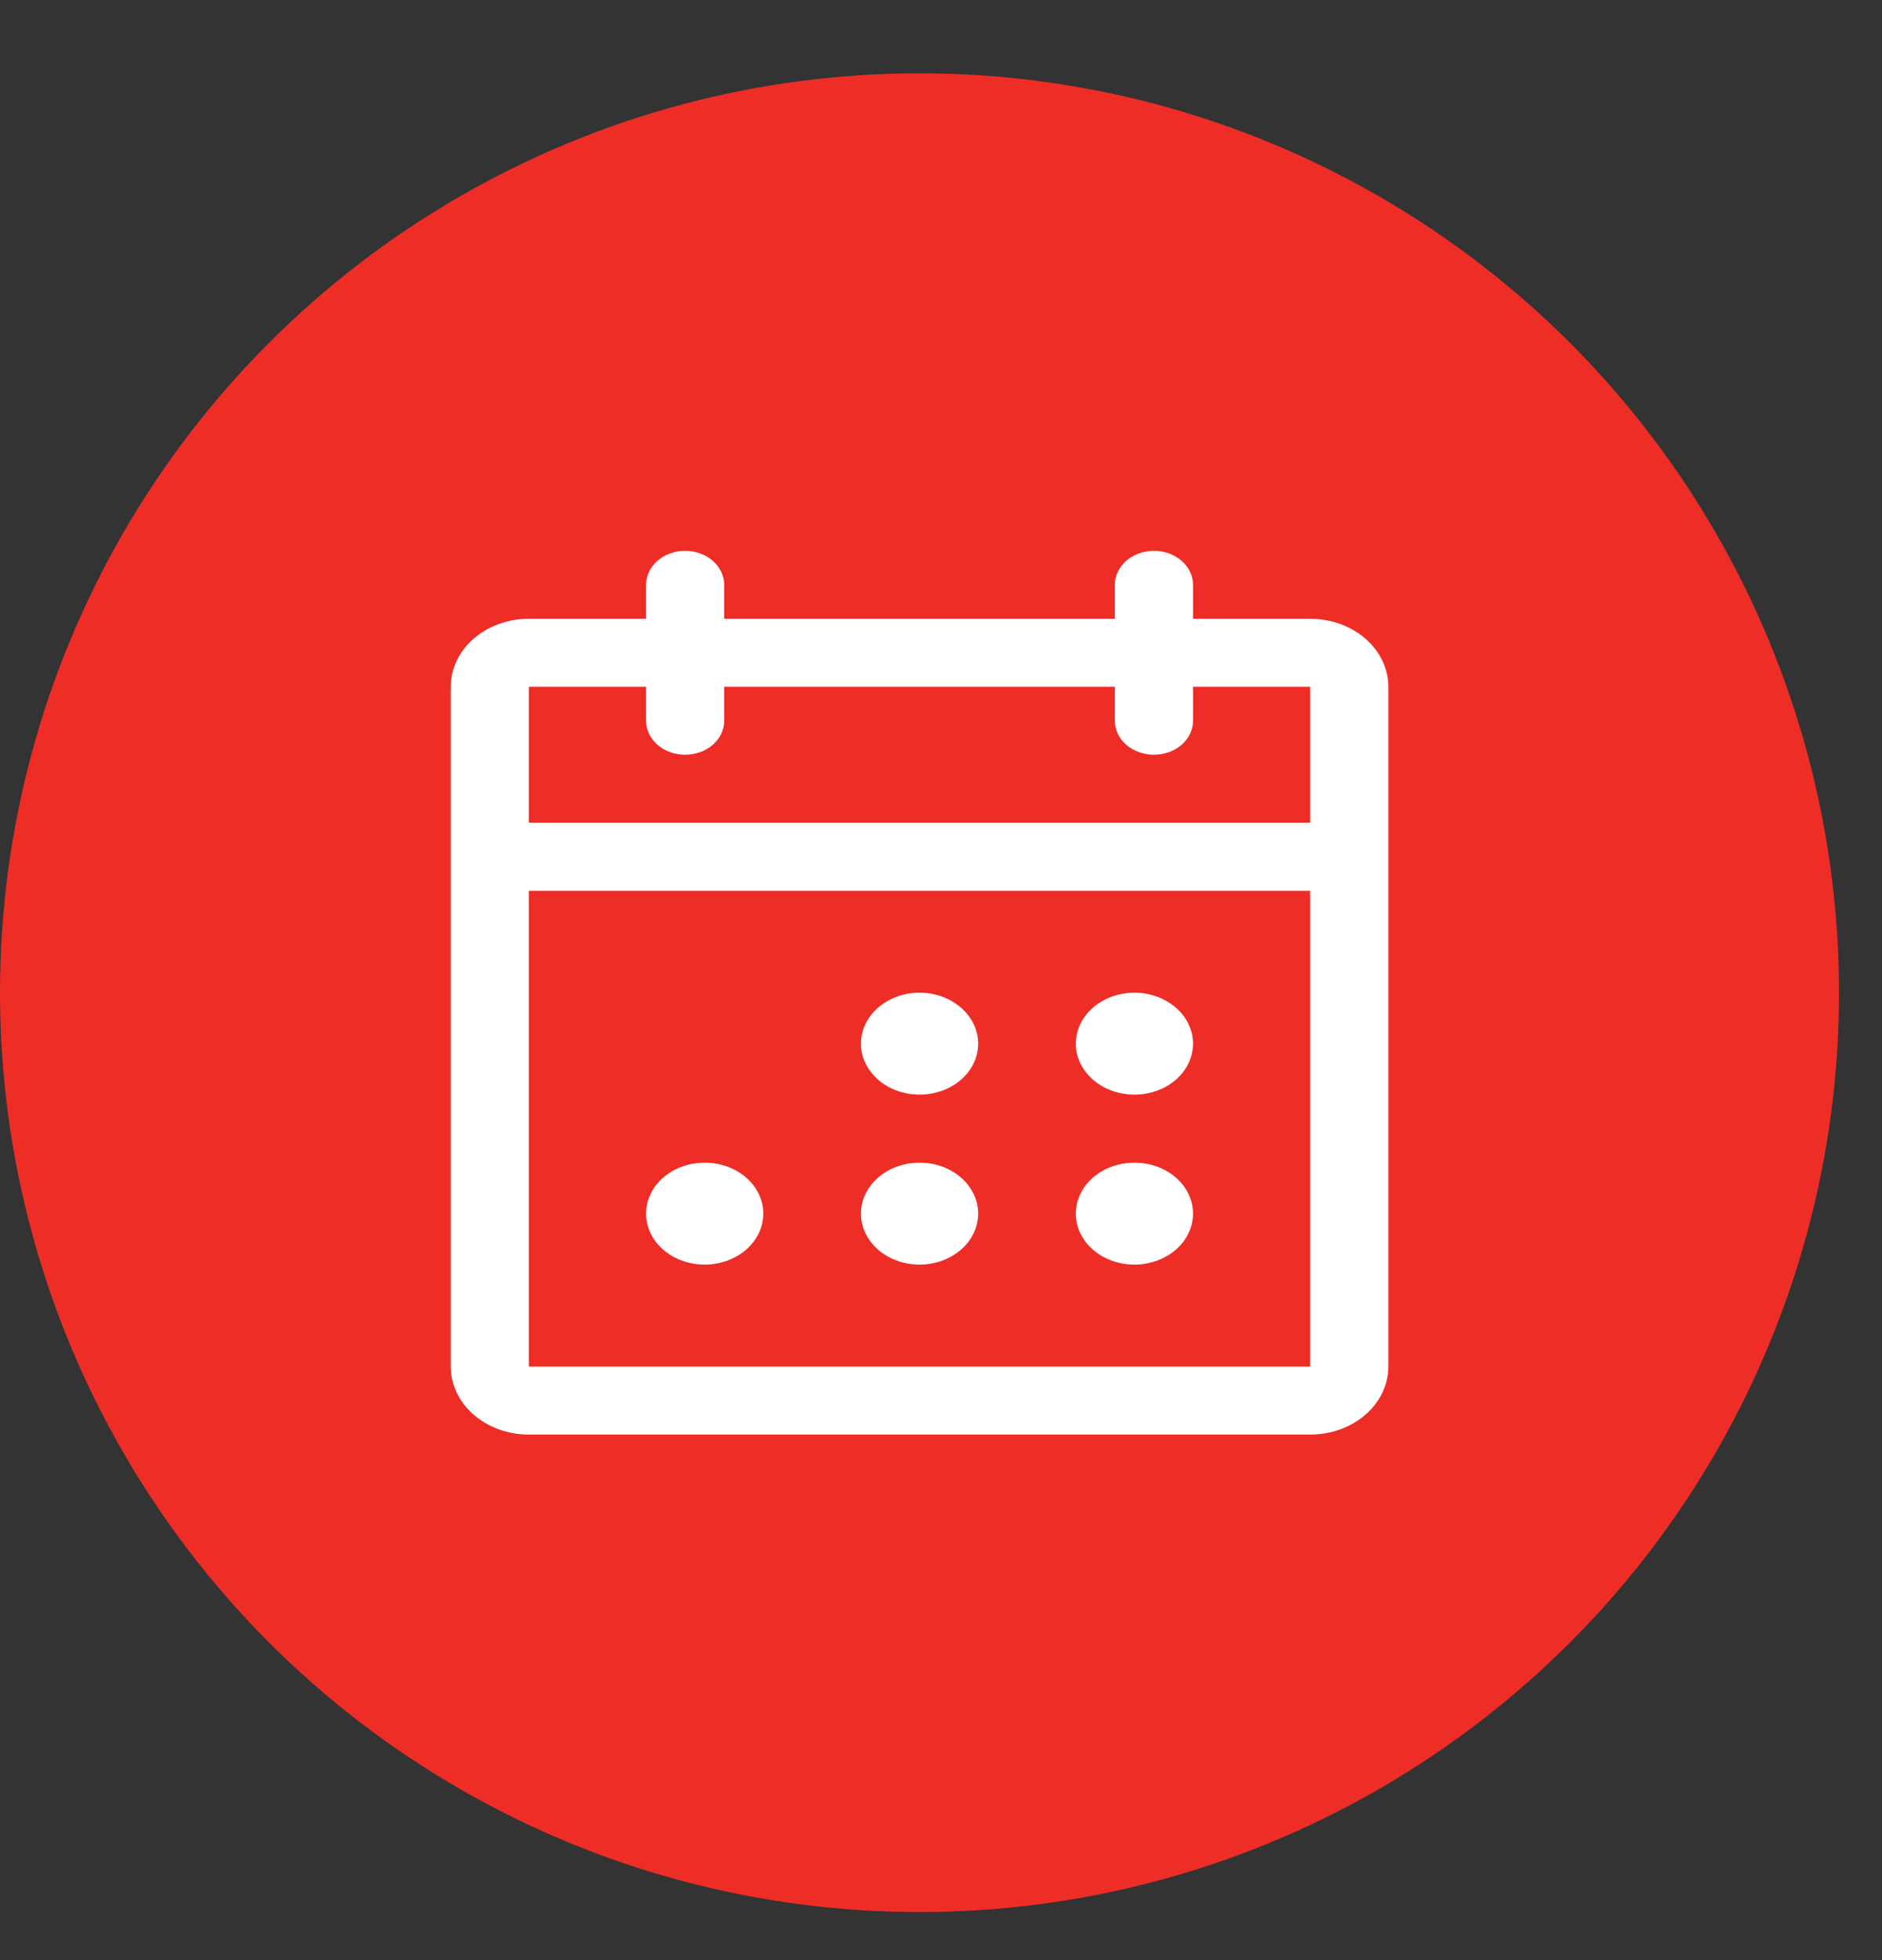
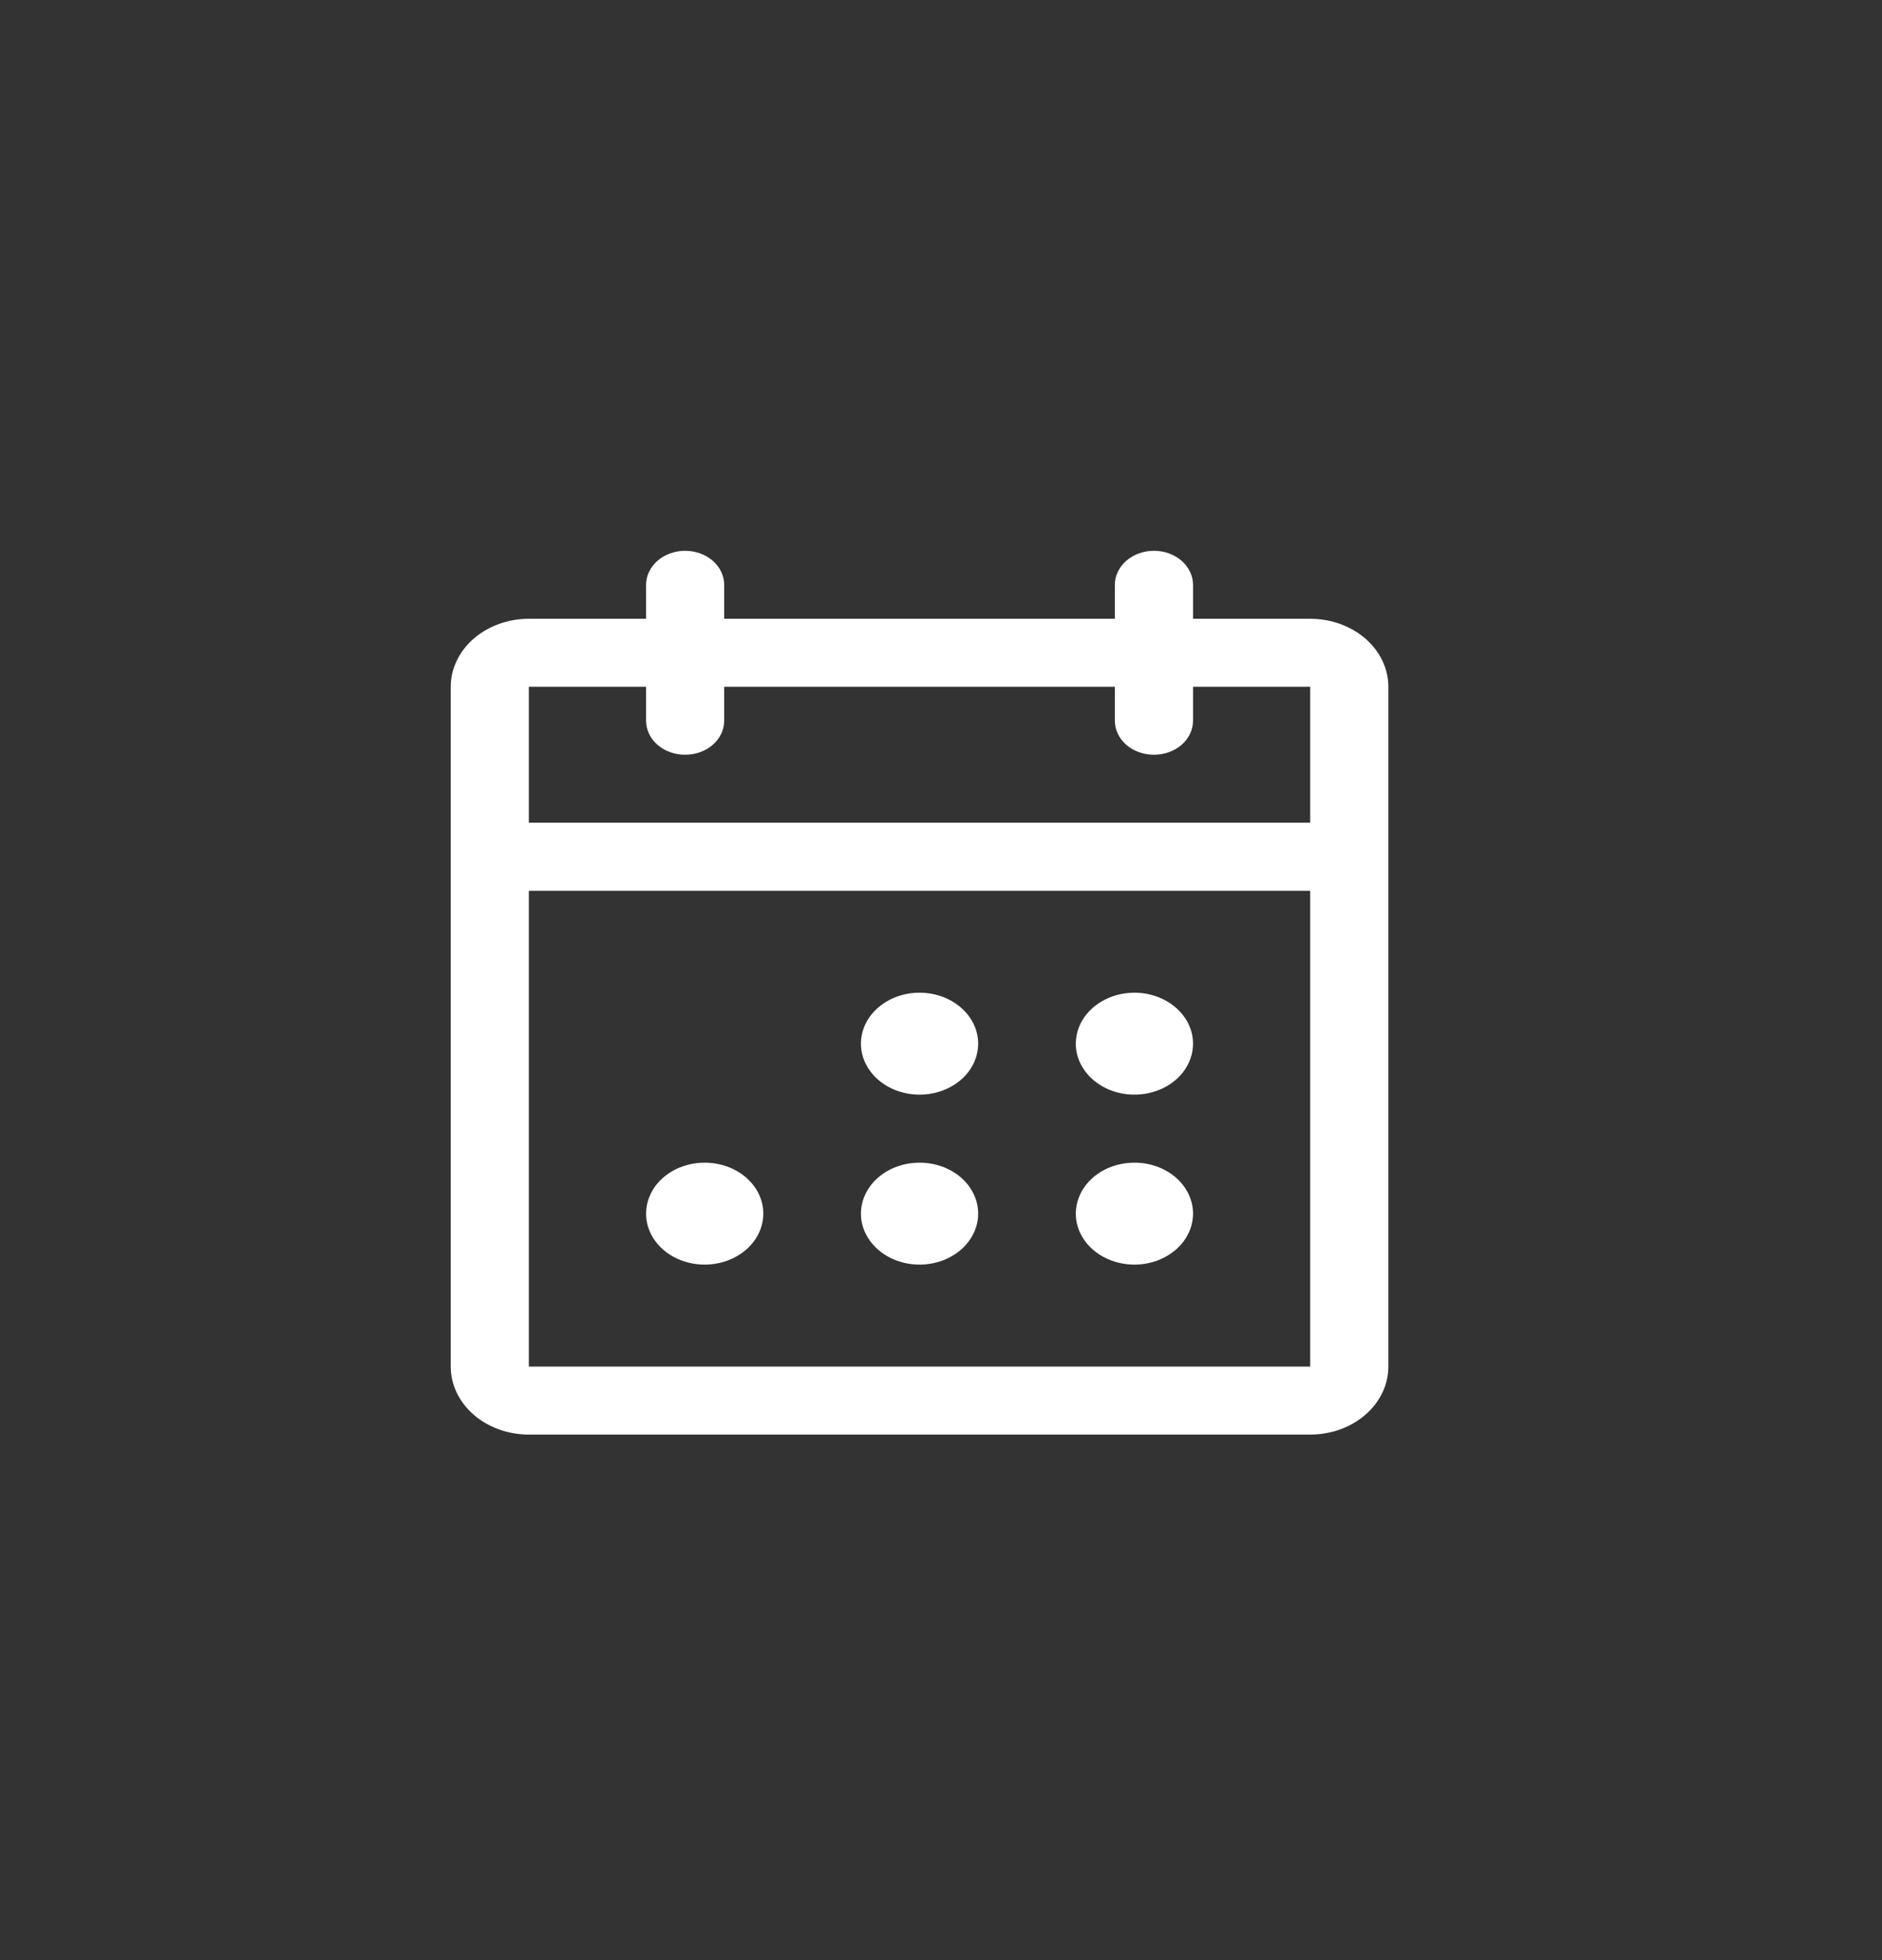
<svg xmlns="http://www.w3.org/2000/svg" width="24" height="25" viewBox="0 0 24 25" fill="none">
  <rect x="0" y="0" width="24" height="25" fill="#333333" stroke="none" />
-   <circle cx="11.726" cy="12.661" r="11.726" fill="#EE2D27" />
  <path d="M16.708 7.892H15.214V7.459C15.214 7.344 15.161 7.234 15.068 7.152C14.974 7.071 14.848 7.025 14.716 7.025C14.583 7.025 14.457 7.071 14.363 7.152C14.27 7.234 14.217 7.344 14.217 7.459V7.892H9.235V7.459C9.235 7.344 9.183 7.234 9.089 7.152C8.996 7.071 8.869 7.025 8.737 7.025C8.605 7.025 8.478 7.071 8.385 7.152C8.292 7.234 8.239 7.344 8.239 7.459V7.892H6.744C6.48 7.892 6.227 7.984 6.04 8.146C5.853 8.309 5.748 8.53 5.748 8.759V17.43C5.748 17.66 5.853 17.88 6.04 18.043C6.227 18.206 6.48 18.297 6.744 18.297H16.708C16.973 18.297 17.226 18.206 17.413 18.043C17.6 17.88 17.705 17.66 17.705 17.43V8.759C17.705 8.53 17.6 8.309 17.413 8.146C17.226 7.984 16.973 7.892 16.708 7.892ZM8.239 8.759V9.193C8.239 9.308 8.292 9.418 8.385 9.5C8.478 9.581 8.605 9.626 8.737 9.626C8.869 9.626 8.996 9.581 9.089 9.5C9.183 9.418 9.235 9.308 9.235 9.193V8.759H14.217V9.193C14.217 9.308 14.27 9.418 14.363 9.5C14.457 9.581 14.583 9.626 14.716 9.626C14.848 9.626 14.974 9.581 15.068 9.5C15.161 9.418 15.214 9.308 15.214 9.193V8.759H16.708V10.493H6.744V8.759H8.239ZM16.708 17.43H6.744V11.361H16.708V17.43ZM12.474 13.311C12.474 13.44 12.43 13.566 12.348 13.673C12.266 13.78 12.149 13.863 12.012 13.912C11.876 13.961 11.726 13.974 11.581 13.949C11.436 13.924 11.303 13.862 11.198 13.771C11.094 13.68 11.022 13.564 10.993 13.438C10.965 13.312 10.979 13.181 11.036 13.062C11.092 12.944 11.188 12.842 11.311 12.771C11.434 12.699 11.579 12.661 11.726 12.661C11.925 12.661 12.115 12.73 12.255 12.852C12.395 12.973 12.474 13.139 12.474 13.311ZM15.214 13.311C15.214 13.44 15.17 13.566 15.088 13.673C15.006 13.78 14.889 13.863 14.752 13.912C14.616 13.961 14.466 13.974 14.321 13.949C14.176 13.924 14.043 13.862 13.938 13.771C13.834 13.68 13.762 13.564 13.733 13.438C13.705 13.312 13.72 13.181 13.776 13.062C13.833 12.944 13.928 12.842 14.051 12.771C14.174 12.699 14.319 12.661 14.466 12.661C14.665 12.661 14.855 12.73 14.995 12.852C15.135 12.973 15.214 13.139 15.214 13.311ZM9.734 15.479C9.734 15.608 9.69 15.733 9.608 15.84C9.526 15.947 9.409 16.03 9.272 16.08C9.136 16.129 8.985 16.142 8.841 16.117C8.696 16.092 8.562 16.03 8.458 15.939C8.353 15.848 8.282 15.732 8.253 15.606C8.225 15.48 8.239 15.349 8.296 15.23C8.352 15.111 8.448 15.01 8.571 14.938C8.694 14.867 8.839 14.829 8.986 14.829C9.184 14.829 9.375 14.897 9.515 15.019C9.655 15.141 9.734 15.306 9.734 15.479ZM12.474 15.479C12.474 15.608 12.43 15.733 12.348 15.84C12.266 15.947 12.149 16.03 12.012 16.08C11.876 16.129 11.726 16.142 11.581 16.117C11.436 16.092 11.303 16.03 11.198 15.939C11.094 15.848 11.022 15.732 10.993 15.606C10.965 15.48 10.979 15.349 11.036 15.23C11.092 15.111 11.188 15.01 11.311 14.938C11.434 14.867 11.579 14.829 11.726 14.829C11.925 14.829 12.115 14.897 12.255 15.019C12.395 15.141 12.474 15.306 12.474 15.479ZM15.214 15.479C15.214 15.608 15.17 15.733 15.088 15.84C15.006 15.947 14.889 16.03 14.752 16.08C14.616 16.129 14.466 16.142 14.321 16.117C14.176 16.092 14.043 16.03 13.938 15.939C13.834 15.848 13.762 15.732 13.733 15.606C13.705 15.48 13.72 15.349 13.776 15.23C13.833 15.111 13.928 15.01 14.051 14.938C14.174 14.867 14.319 14.829 14.466 14.829C14.665 14.829 14.855 14.897 14.995 15.019C15.135 15.141 15.214 15.306 15.214 15.479Z" fill="white" />
</svg>